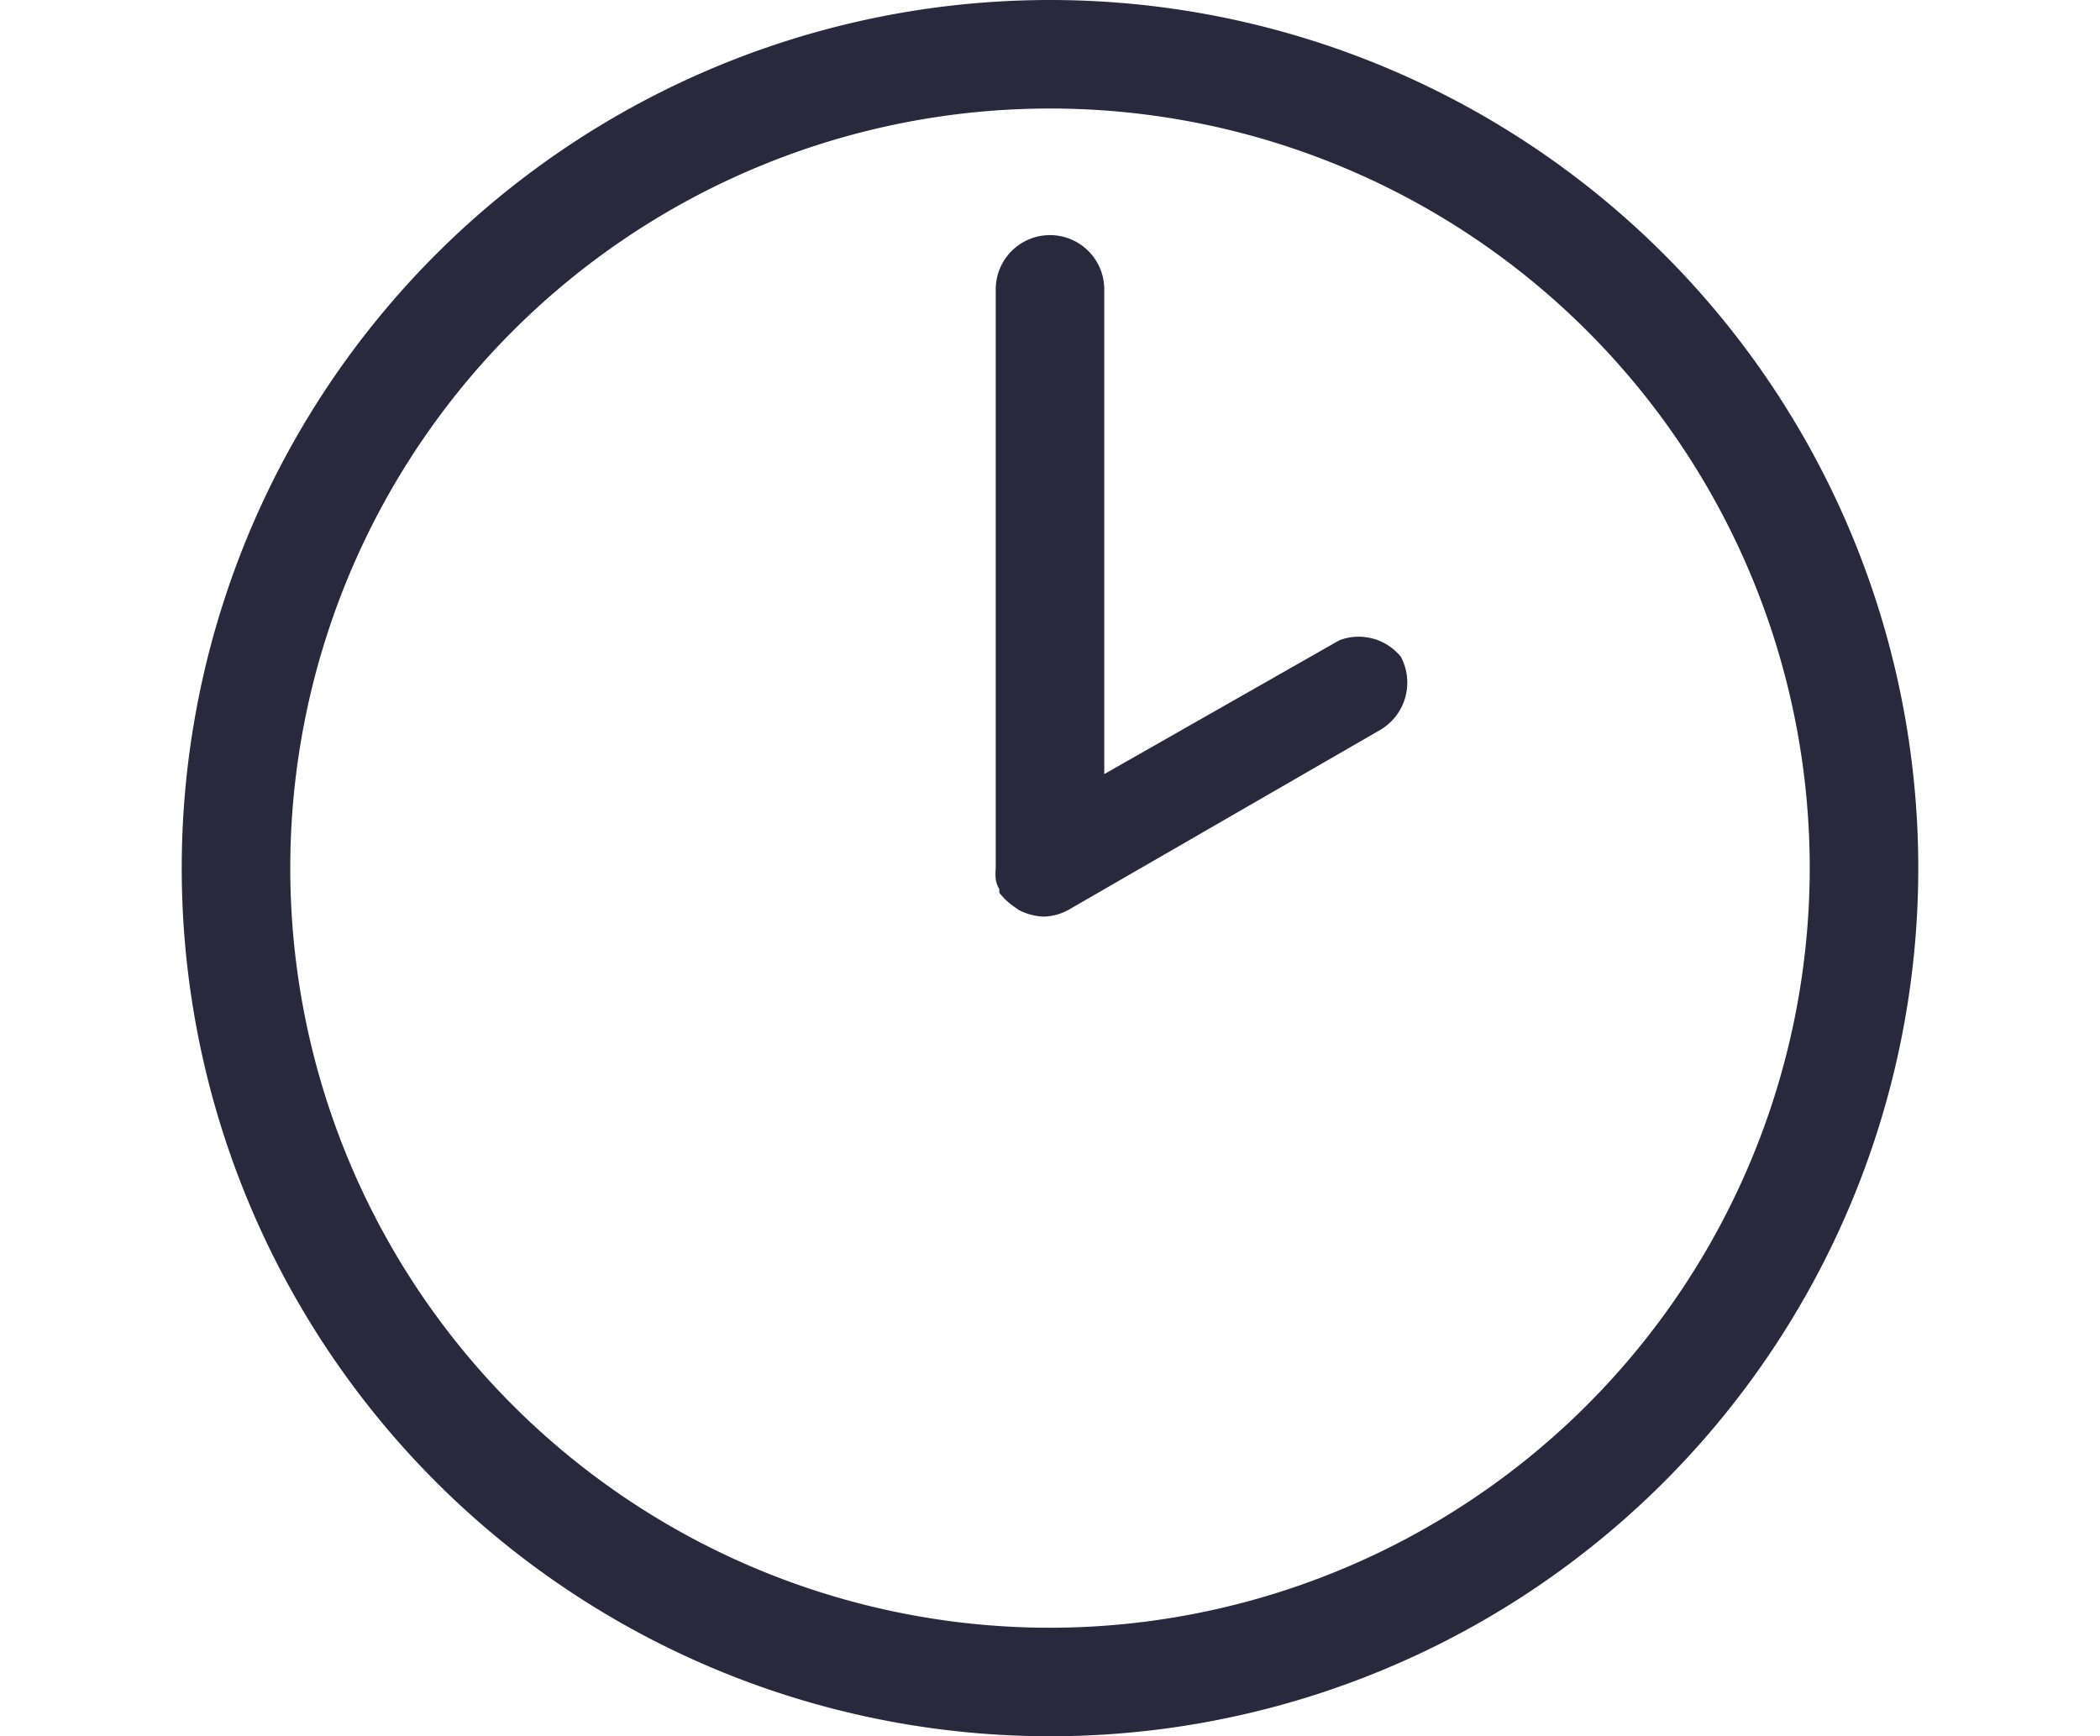
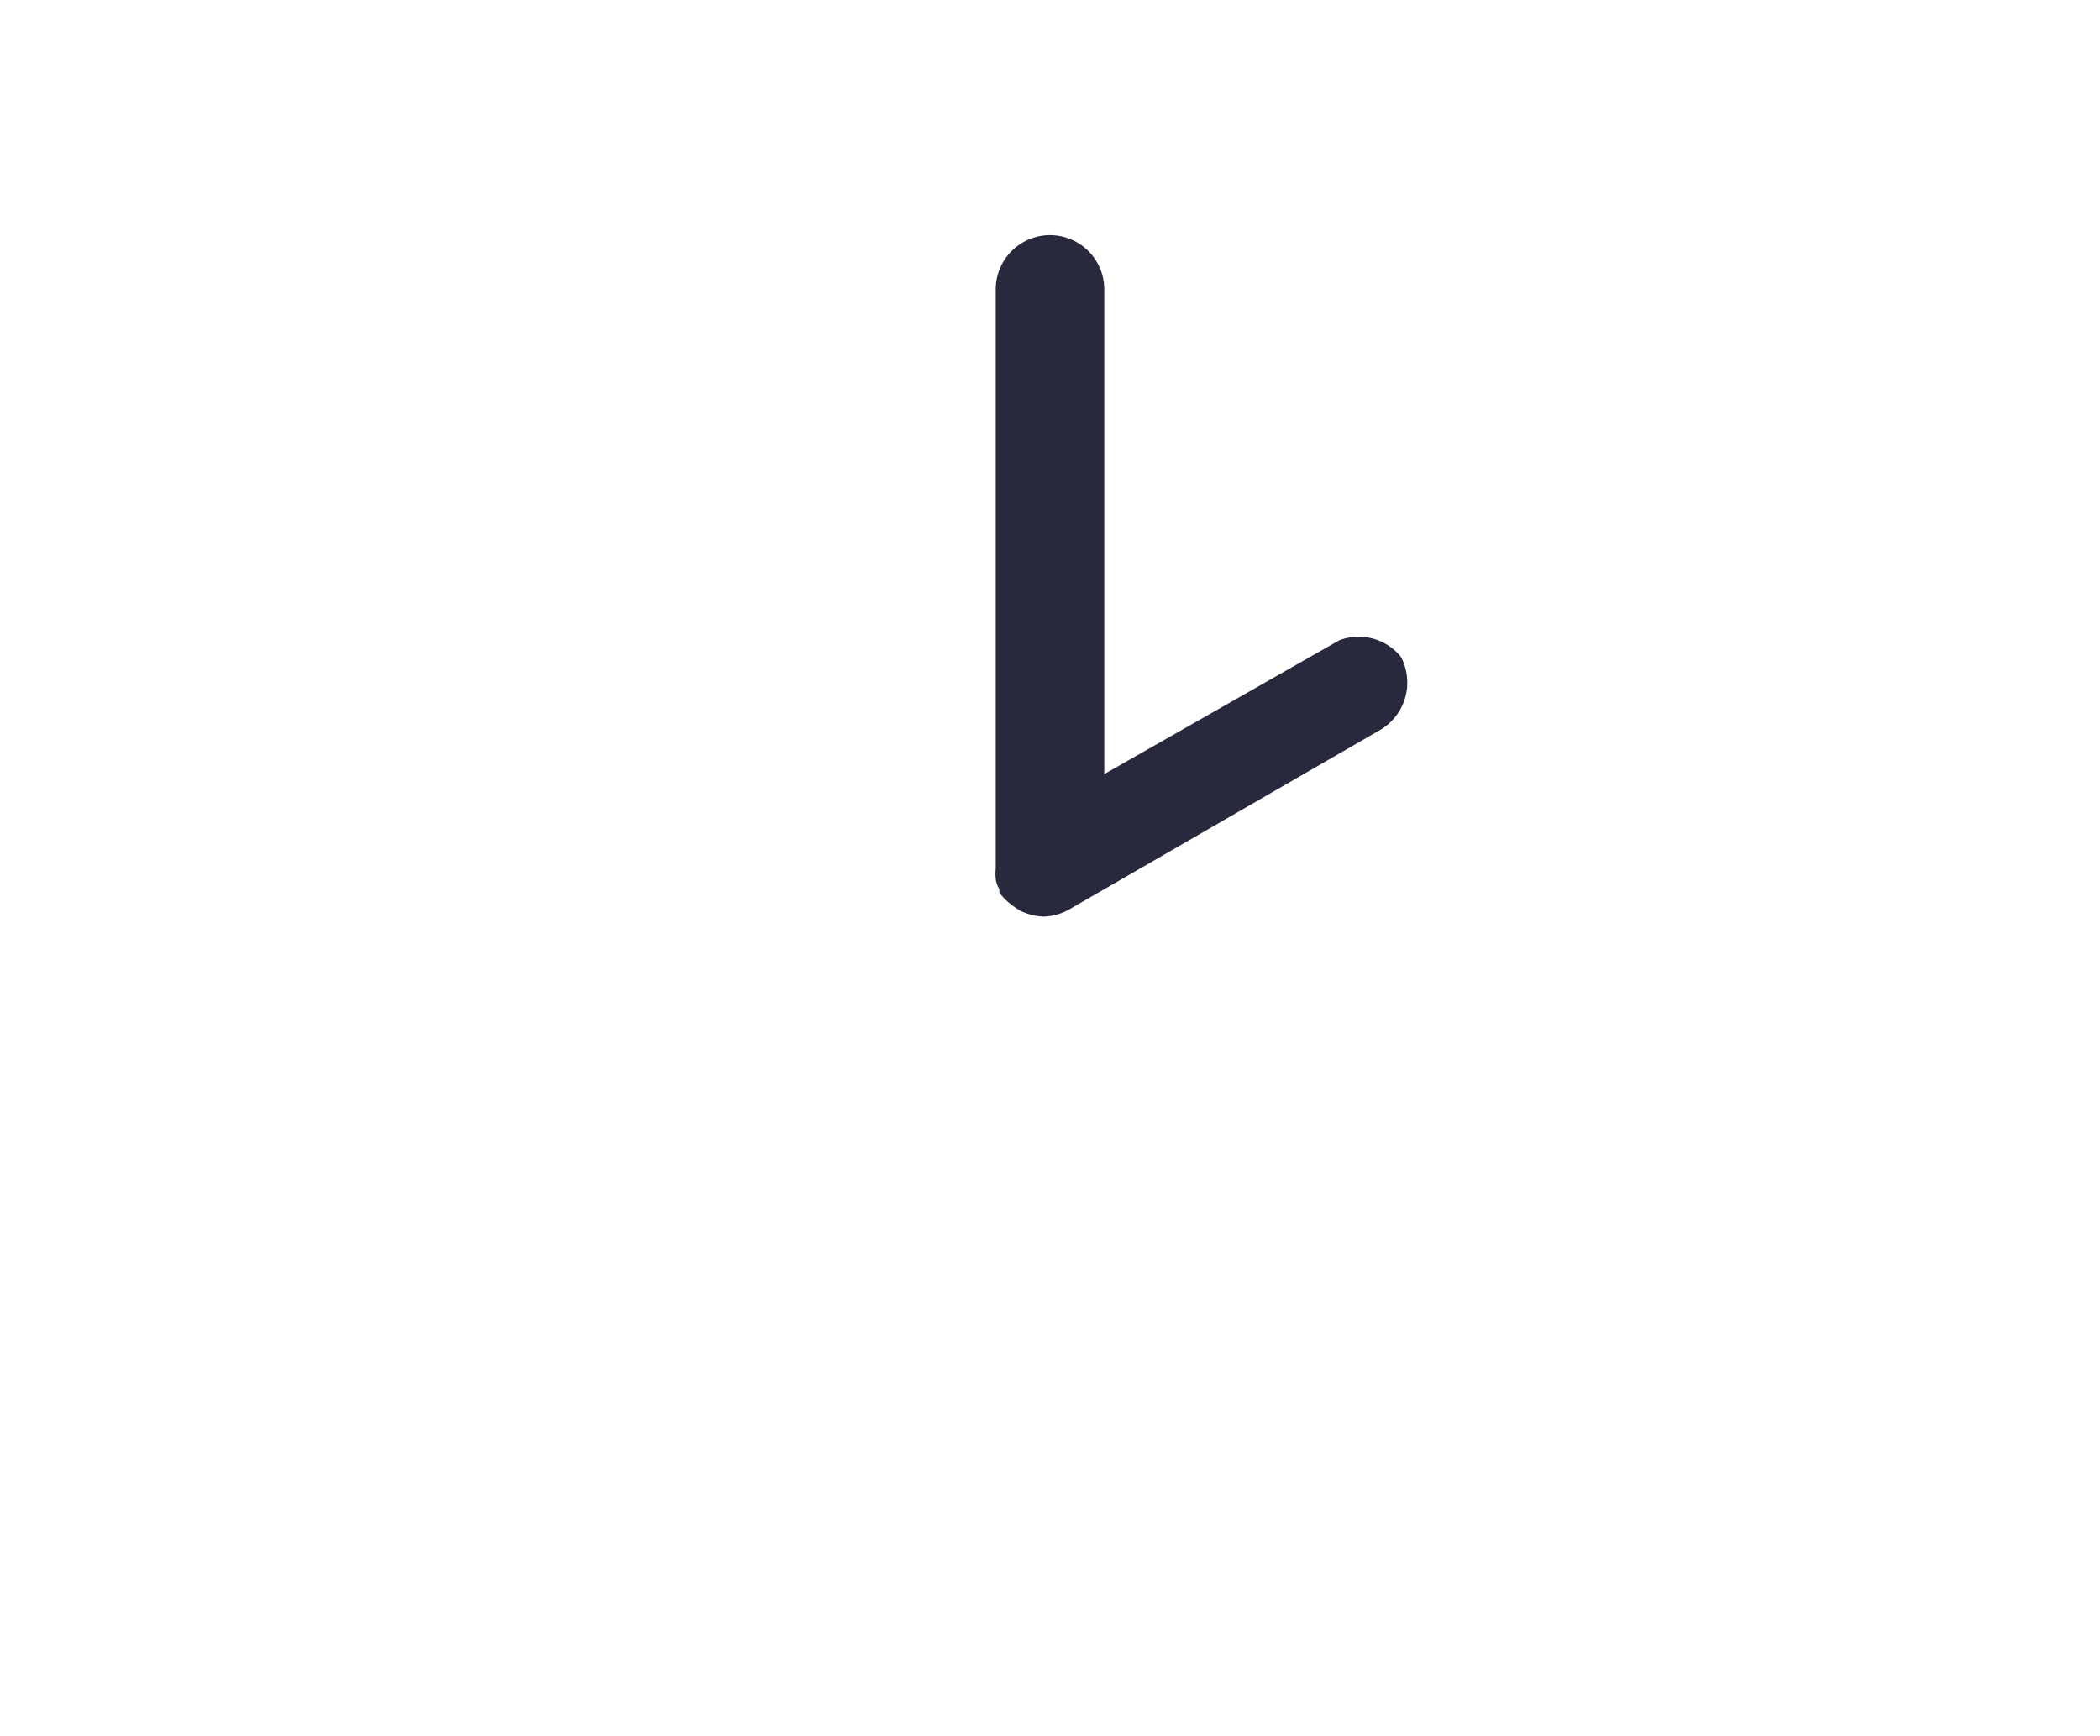
<svg xmlns="http://www.w3.org/2000/svg" width="52" height="43" viewBox="0 0 24 24" fill="#28293D">
-   <path d="M12 0a12 12 0 100 24 12 12 0 000-24zm0 22.5A10.5 10.5 0 1122.5 12 10.51 10.51 0 0112 22.5z" />
  <path d="M16 8.85l-3.25 1.85V4a.75.75 0 10-1.5 0v8a.8.8 0 000 .15.34.34 0 00.05.14v.05a.902.902 0 00.2.19l.07.05a.821.821 0 00.34.09.75.75 0 00.34-.09l4.33-2.5a.76.76 0 00.27-1 .75.75 0 00-.85-.23z" />
</svg>